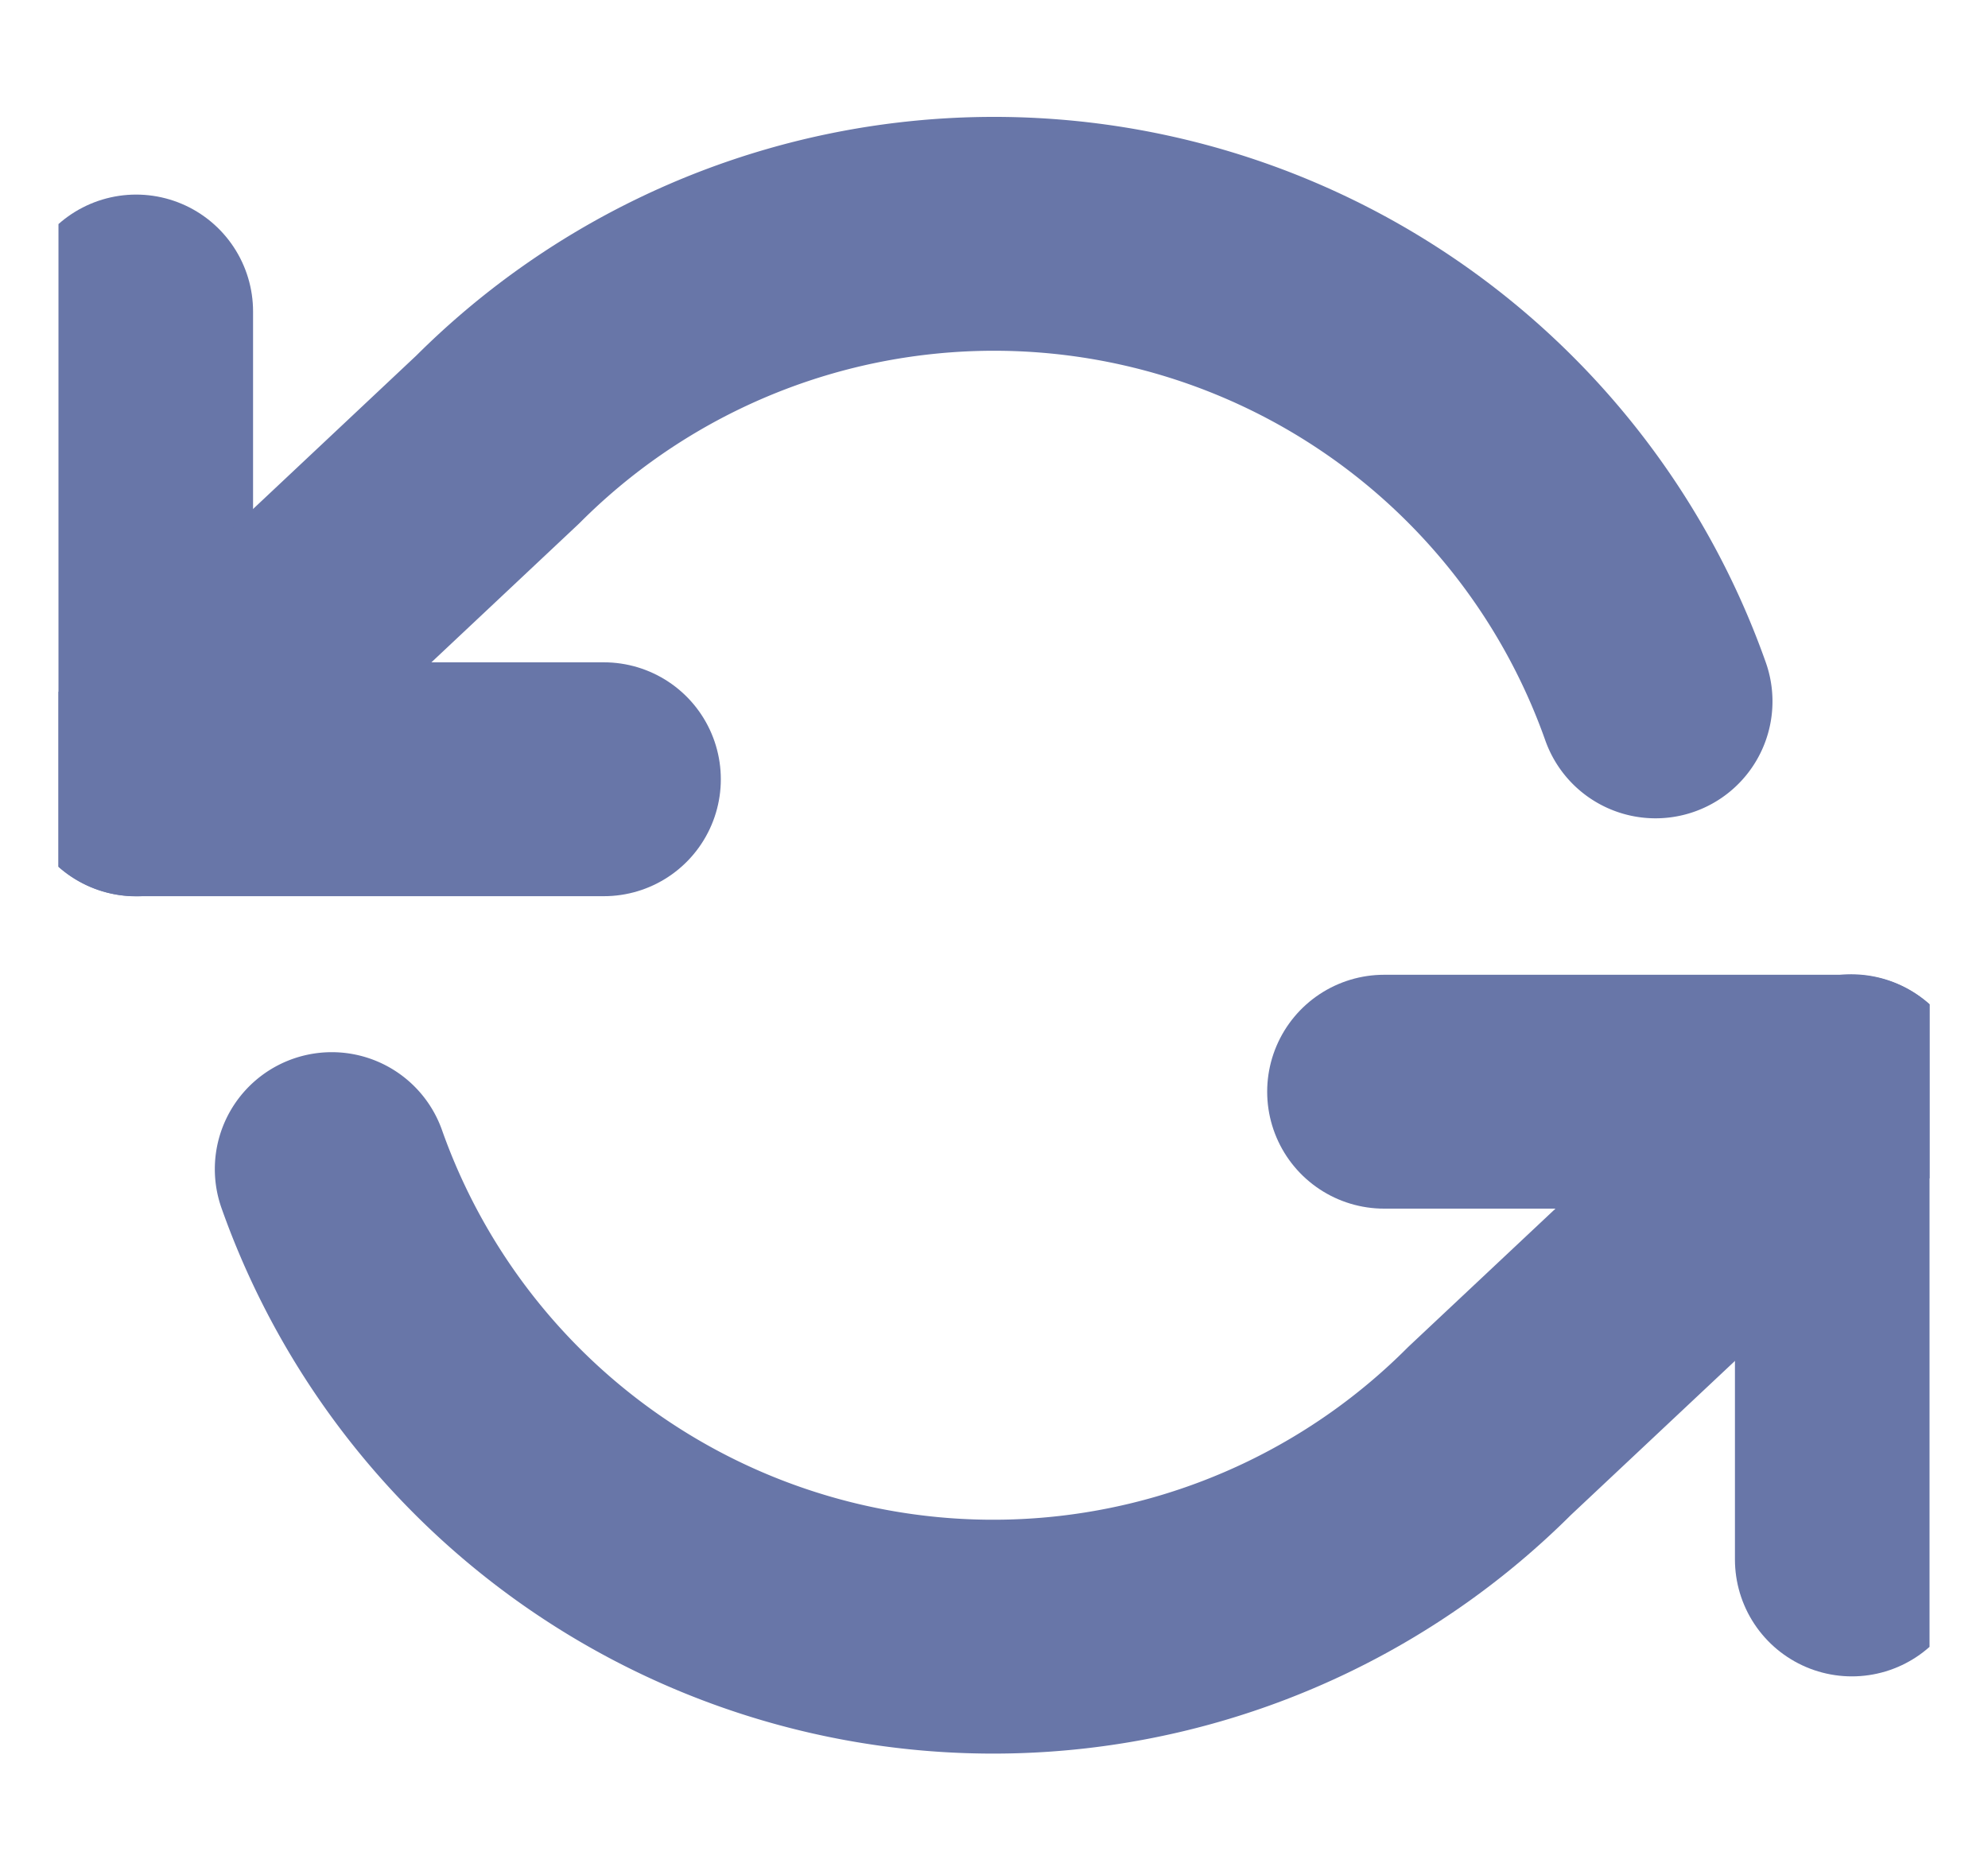
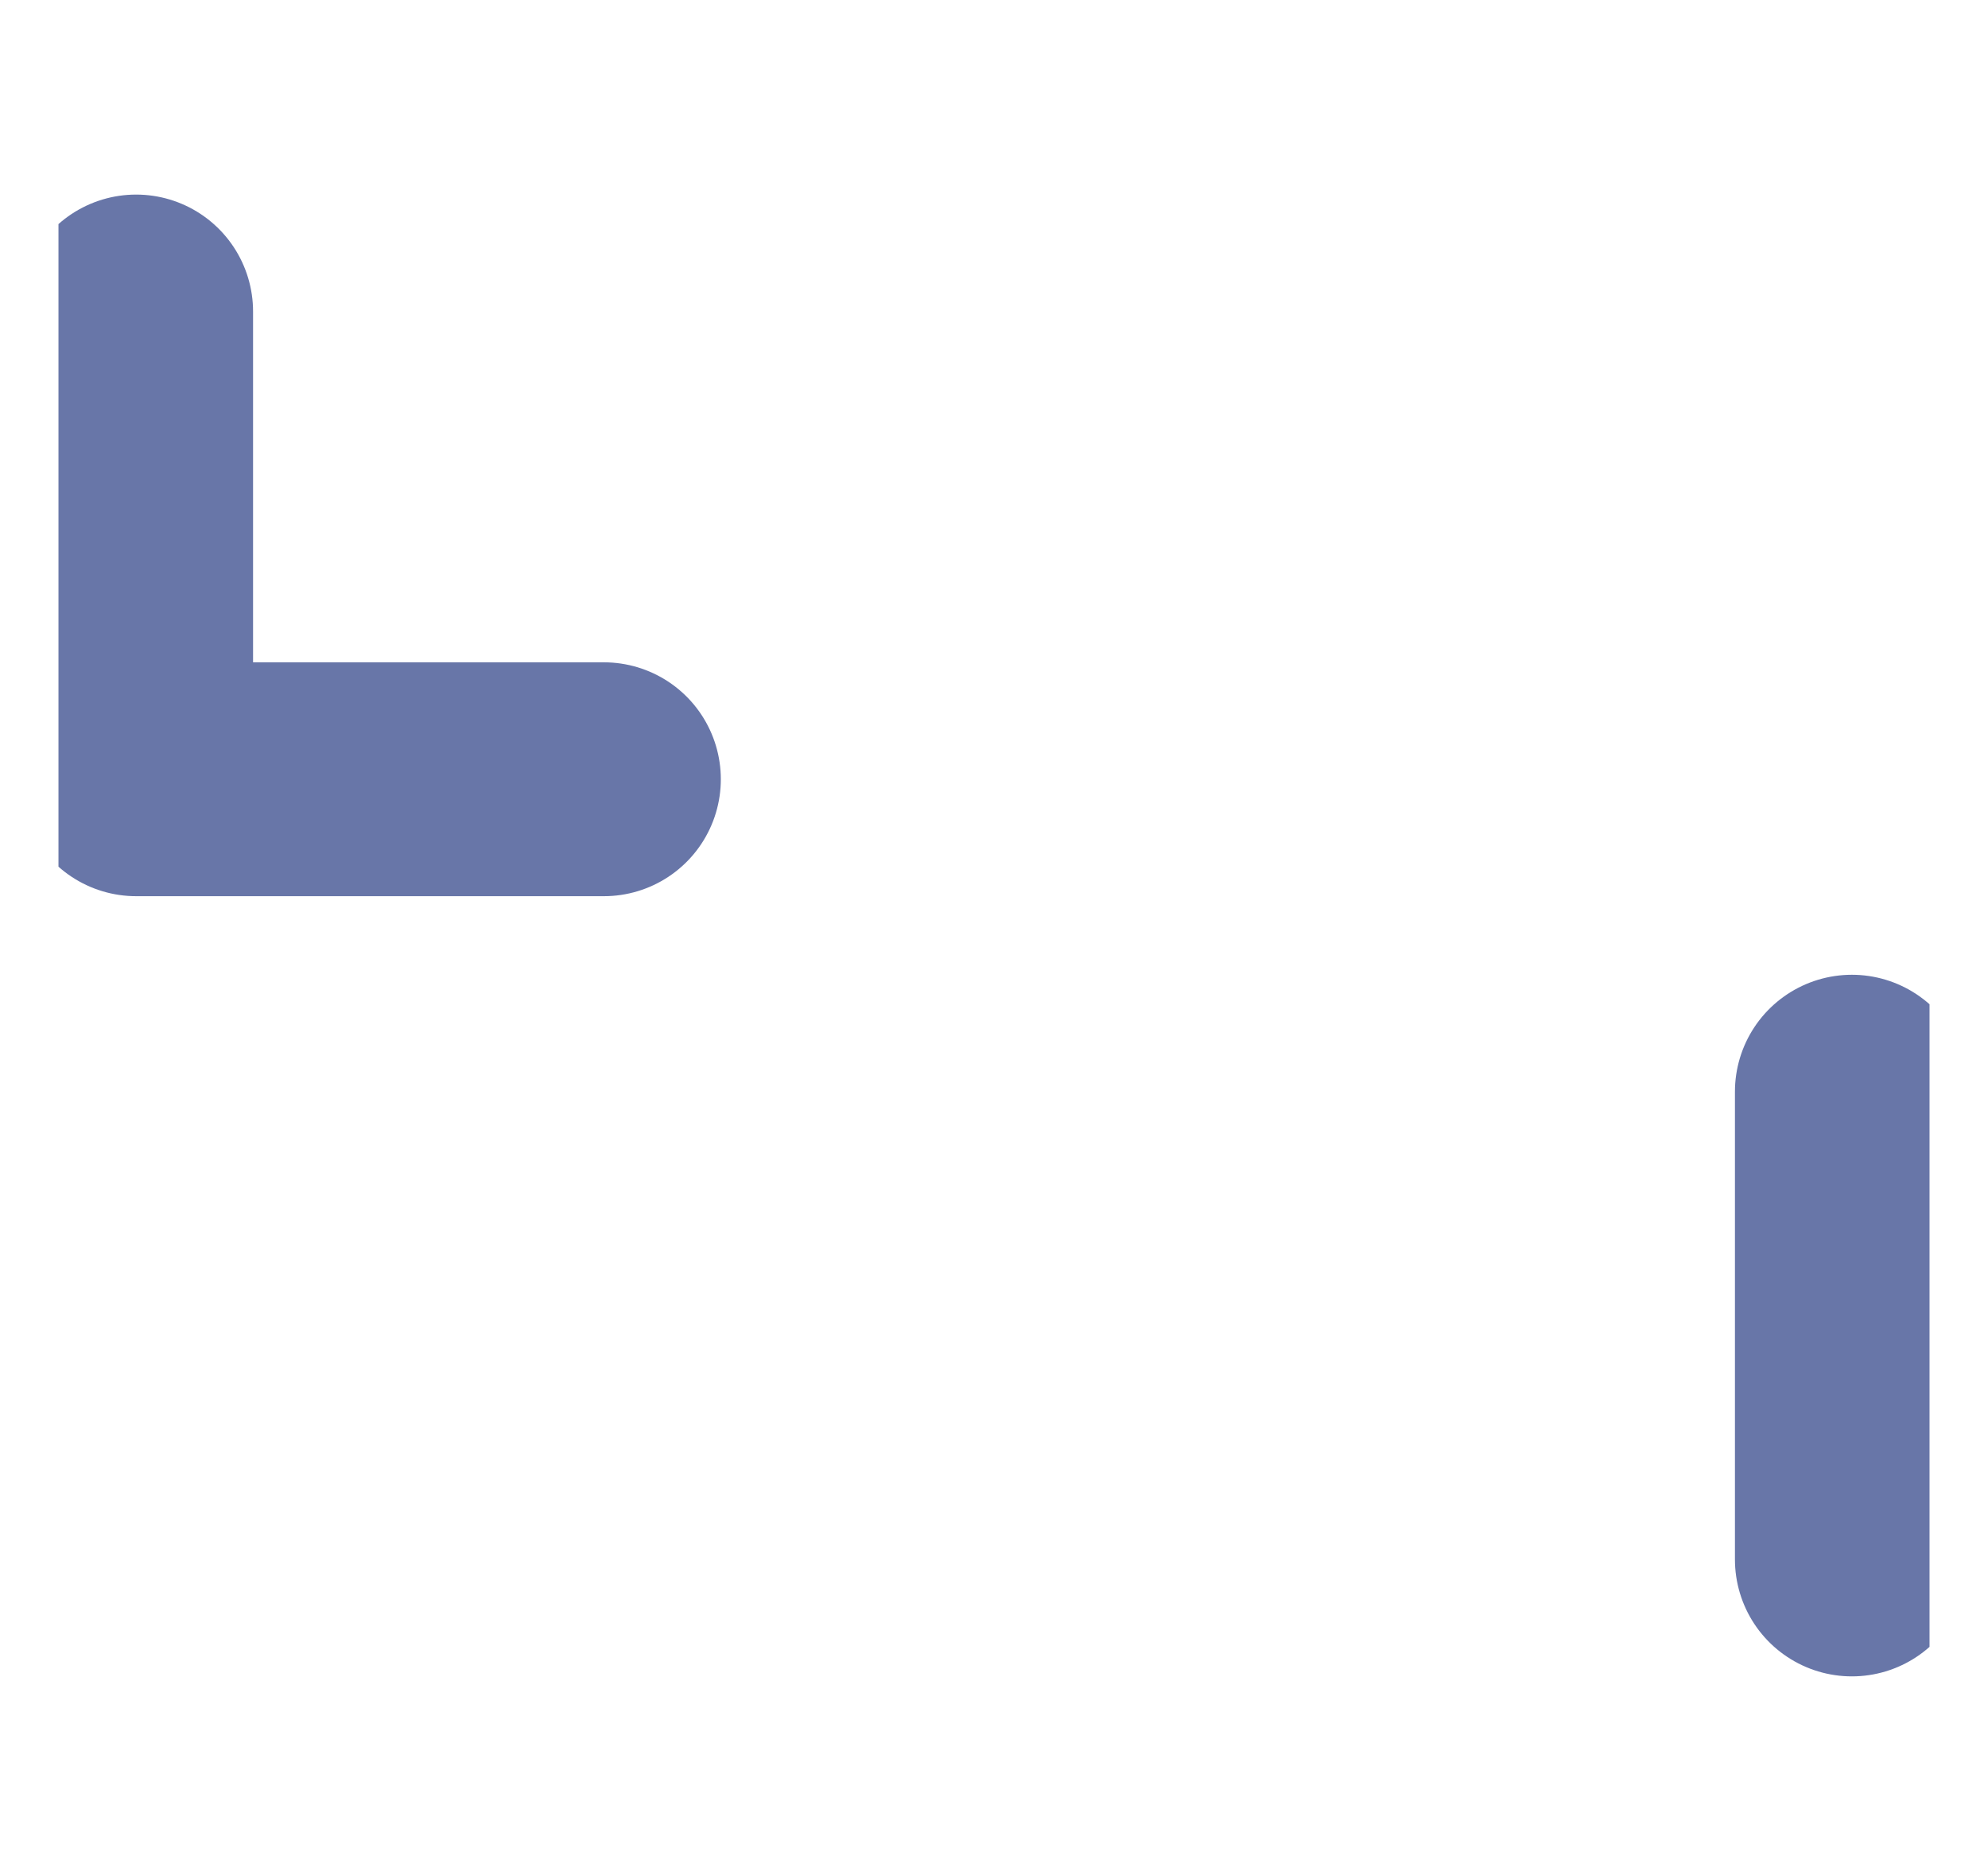
<svg xmlns="http://www.w3.org/2000/svg" fill="none" viewBox="0 0 17 16">
  <g stroke="#6876a8" stroke-linecap="round" stroke-linejoin="round" stroke-width="2" clip-path="url(#a)">
-     <path d="M15.836 13.336v-4h-4M1.164 2.664v4h4" />
-     <path d="M14.157 5.998a6 6 0 0 0-9.9-2.24L1.164 6.665m14.667 2.667-3.094 2.906a6 6 0 0 1-9.9-2.24" />
+     <path d="M15.836 13.336v-4M1.164 2.664v4h4" />
  </g>
  <defs>
    <clipPath id="a">
      <path fill="#fff" d="M.5 0h16v16H.5z" />
    </clipPath>
  </defs>
</svg>